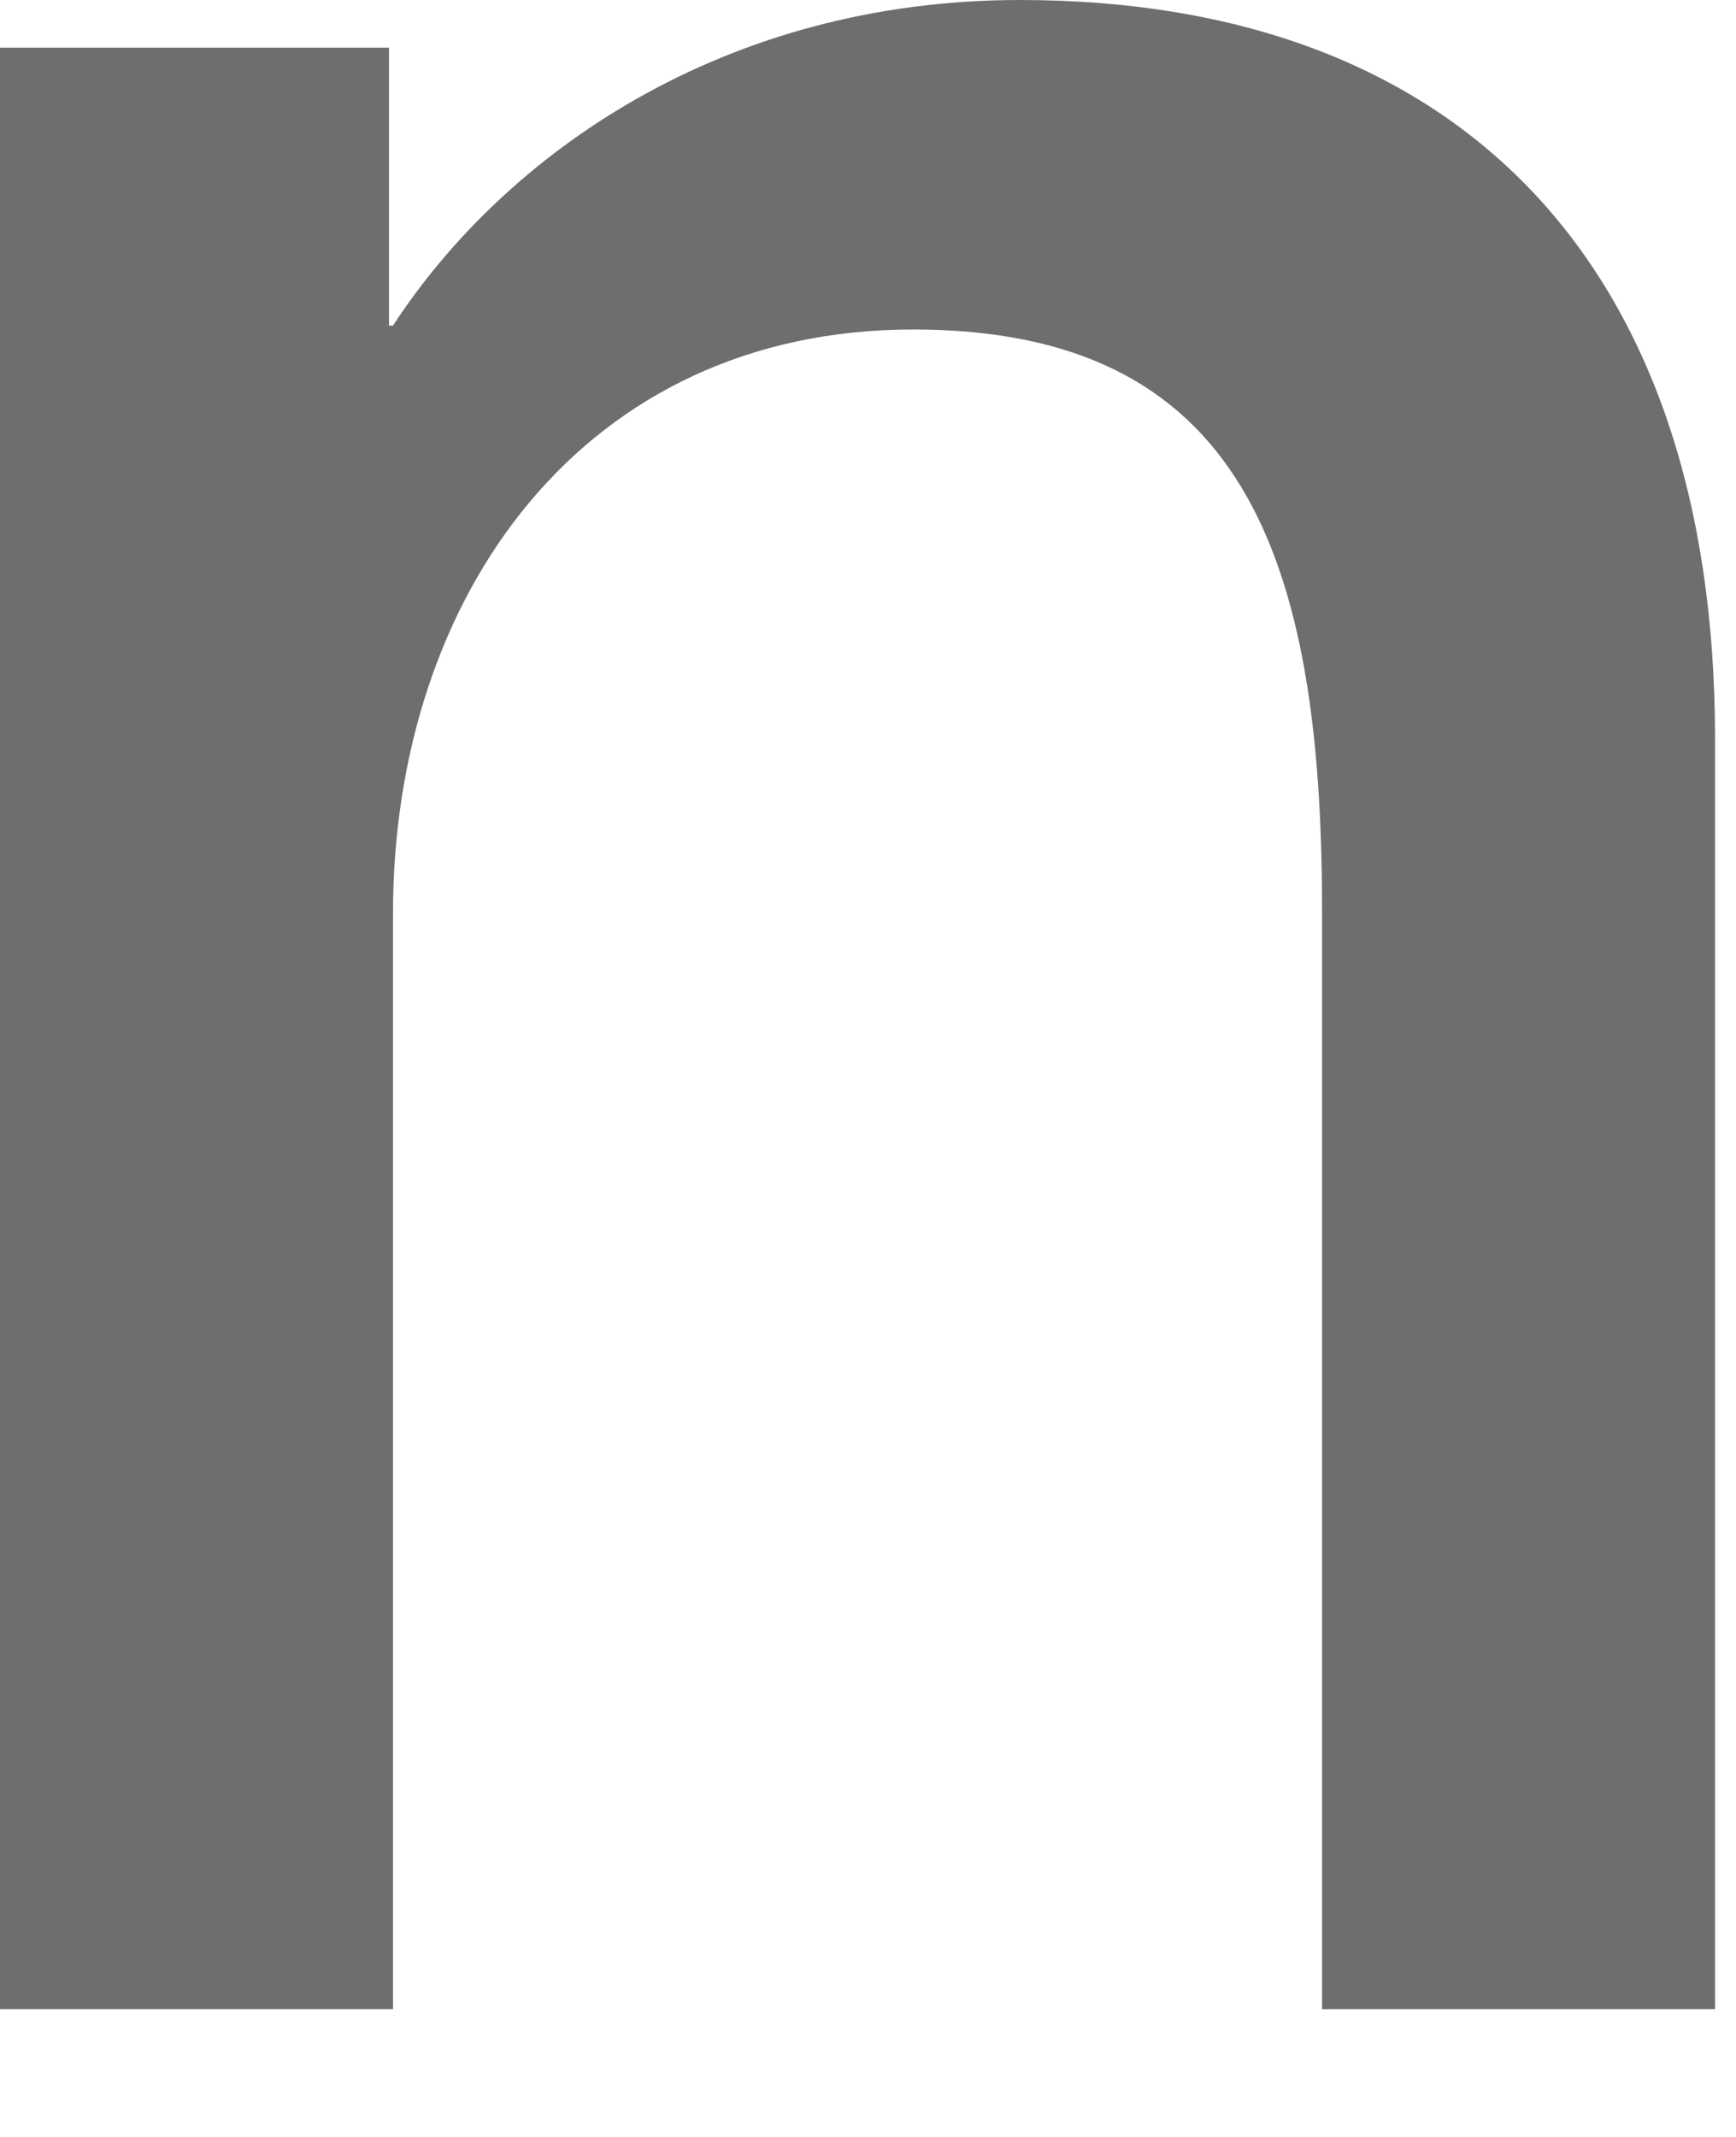
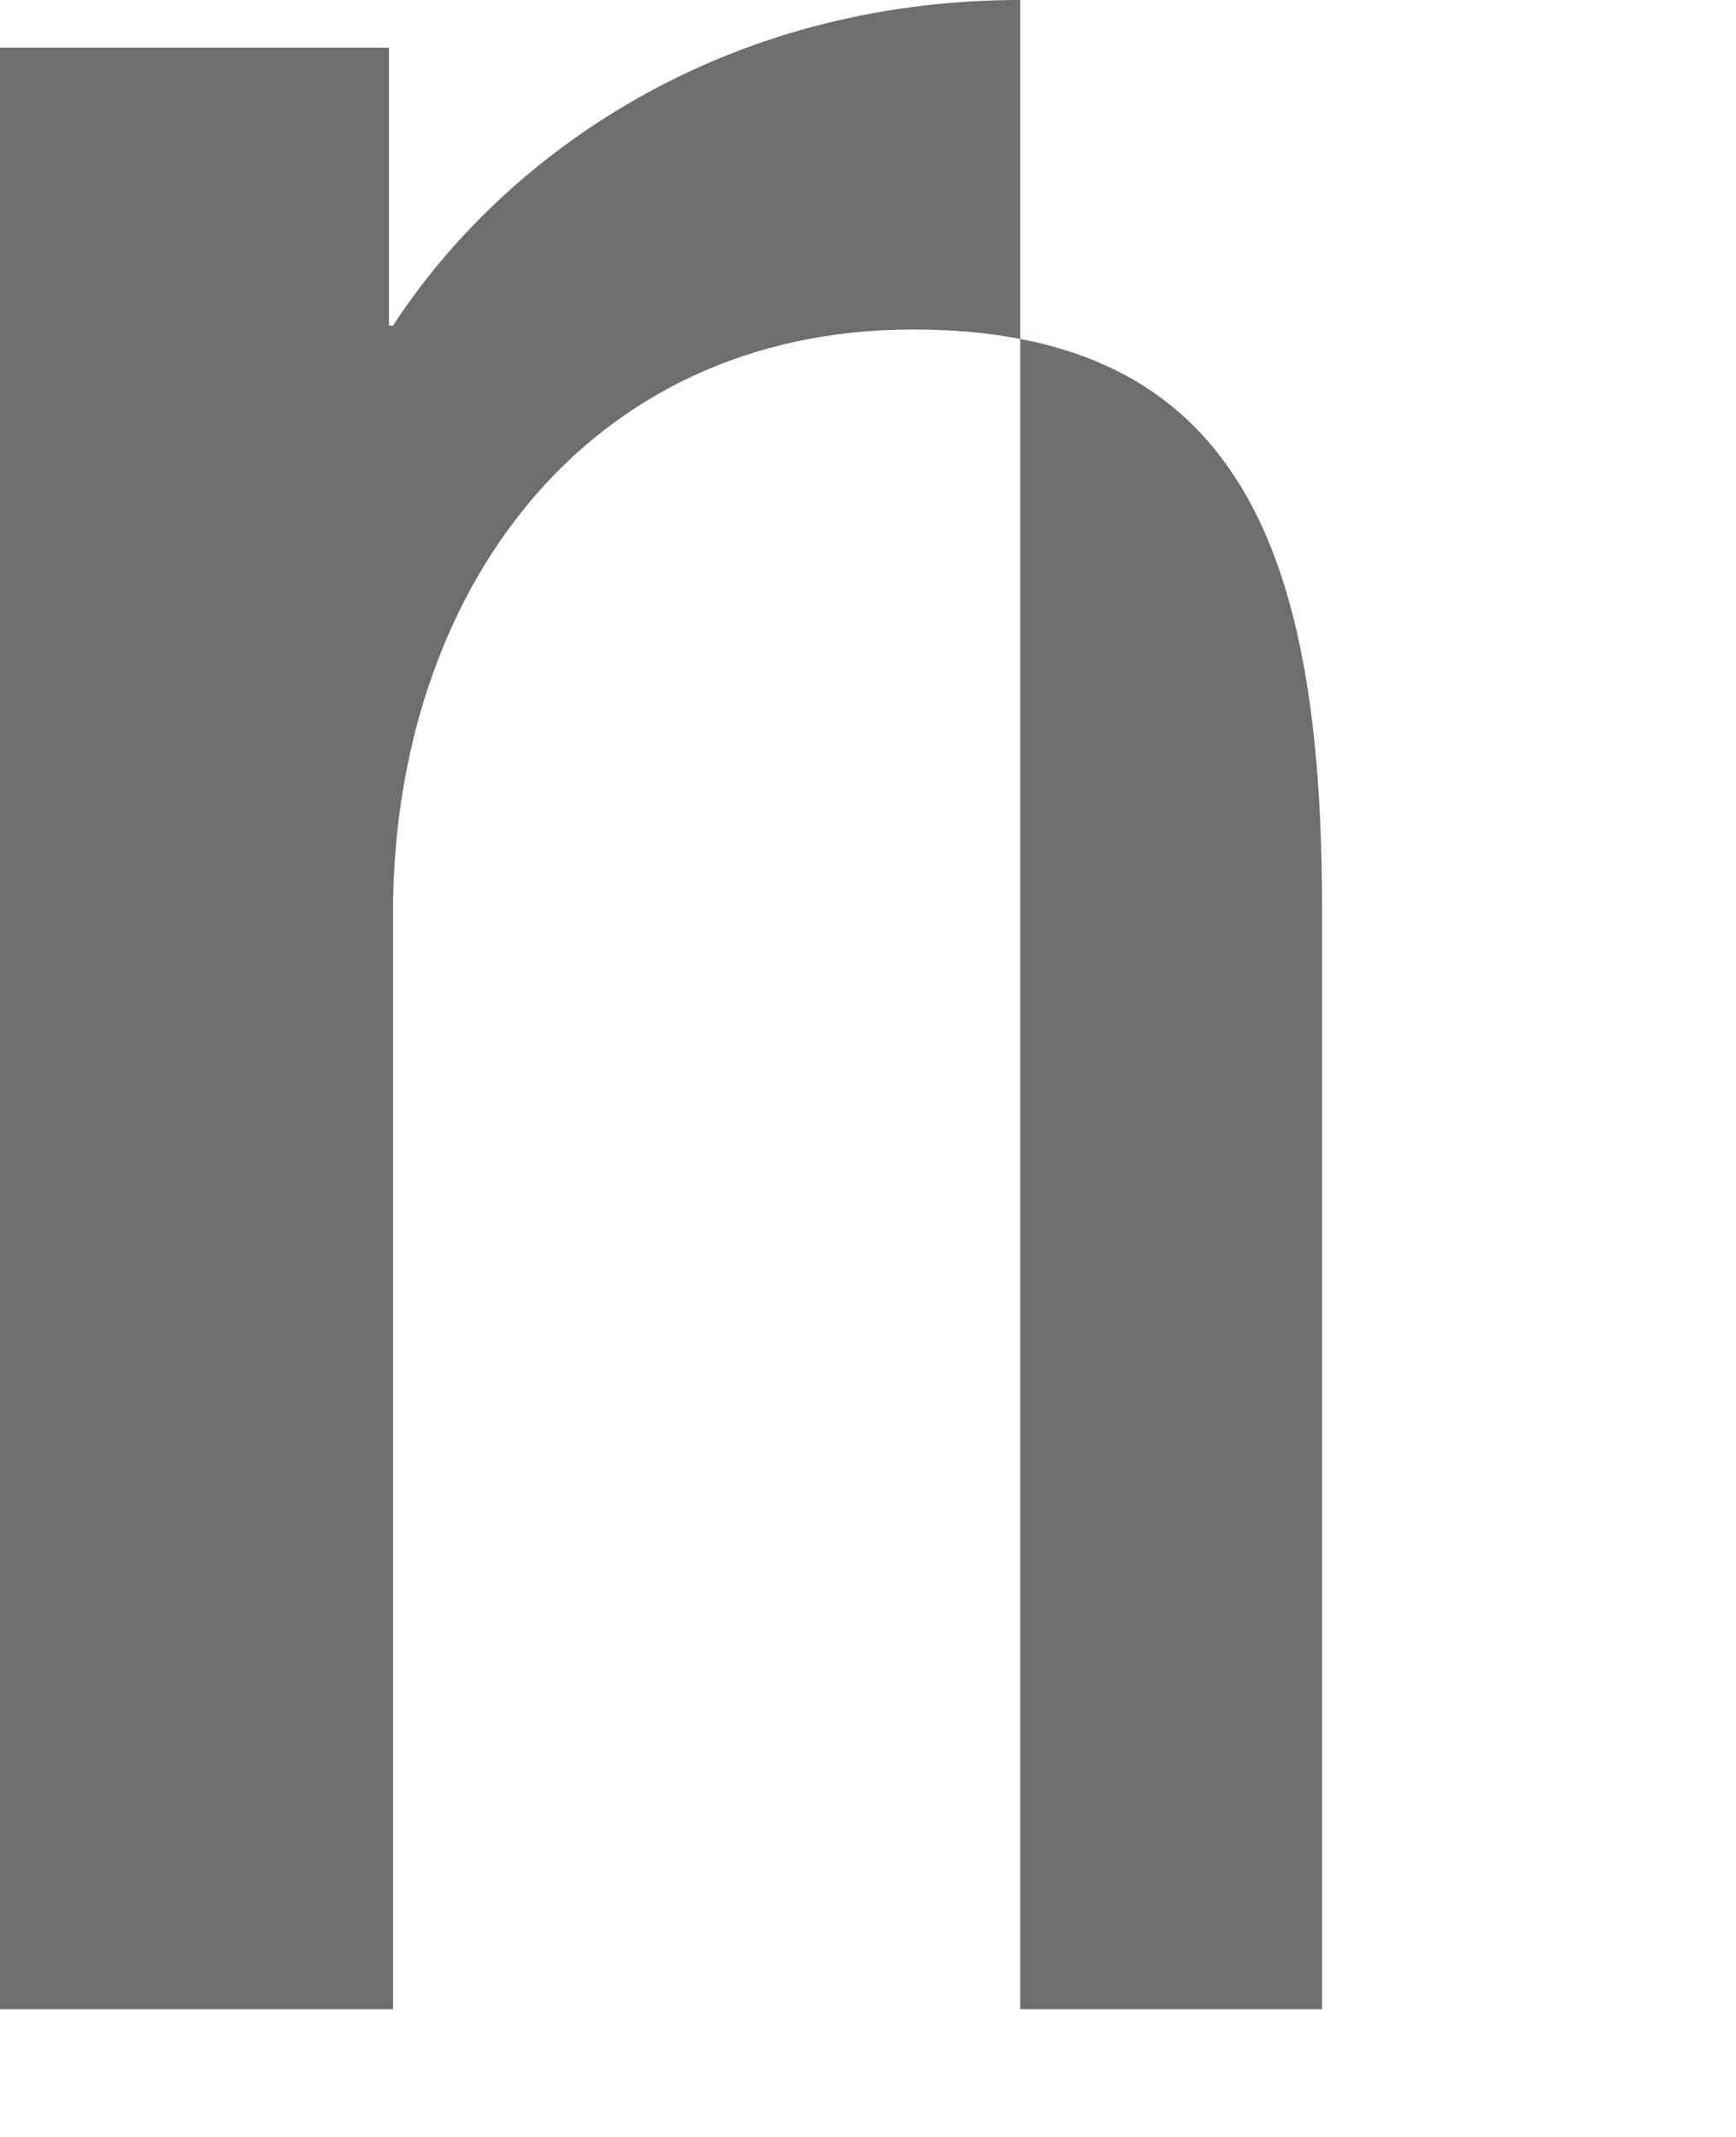
<svg xmlns="http://www.w3.org/2000/svg" fill="none" height="100%" overflow="visible" preserveAspectRatio="none" style="display: block;" viewBox="0 0 13 16" width="100%">
-   <path d="M0 15.043V0.357H2.913V2.438H2.943C3.776 1.159 5.411 0 7.64 0C10.911 0 12.843 1.962 12.843 5.53V15.043H9.9V6.808C9.9 4.162 9.305 2.467 6.838 2.467C4.37 2.467 2.943 4.459 2.943 6.838V15.043H0Z" fill="#6E6E6E" id="Vector" />
+   <path d="M0 15.043V0.357H2.913V2.438H2.943C3.776 1.159 5.411 0 7.64 0V15.043H9.9V6.808C9.9 4.162 9.305 2.467 6.838 2.467C4.37 2.467 2.943 4.459 2.943 6.838V15.043H0Z" fill="#6E6E6E" id="Vector" />
</svg>